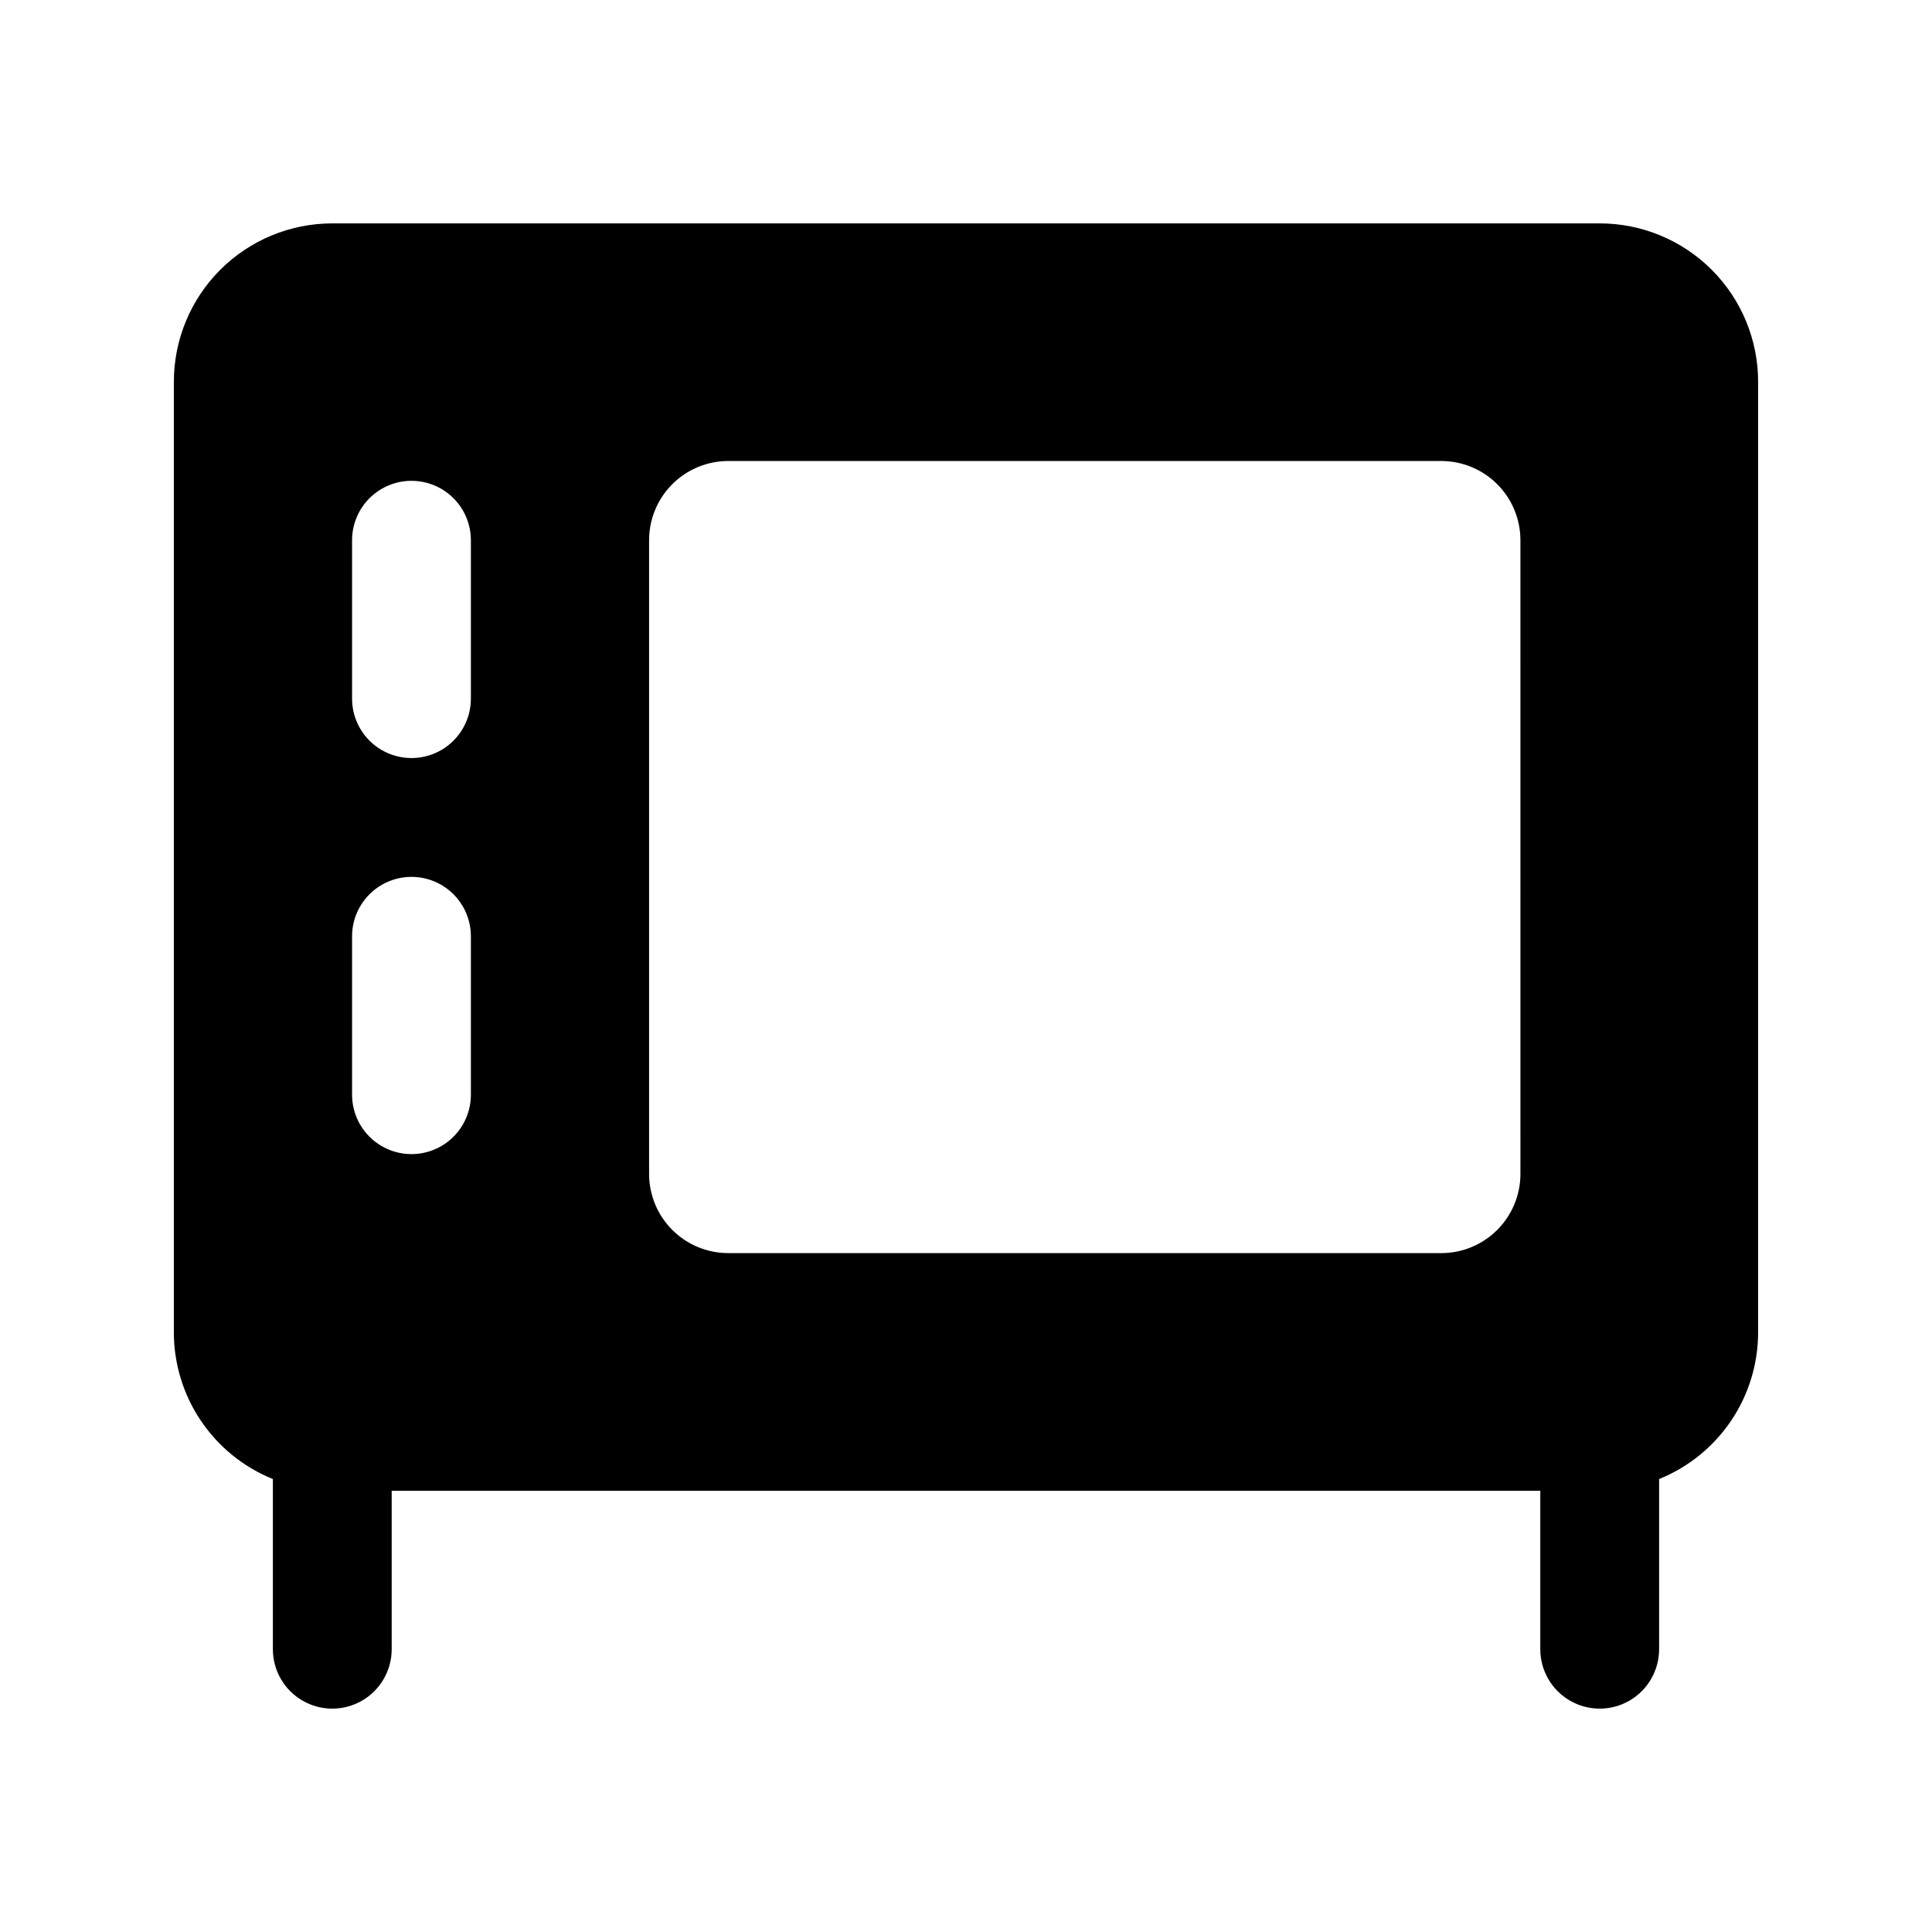
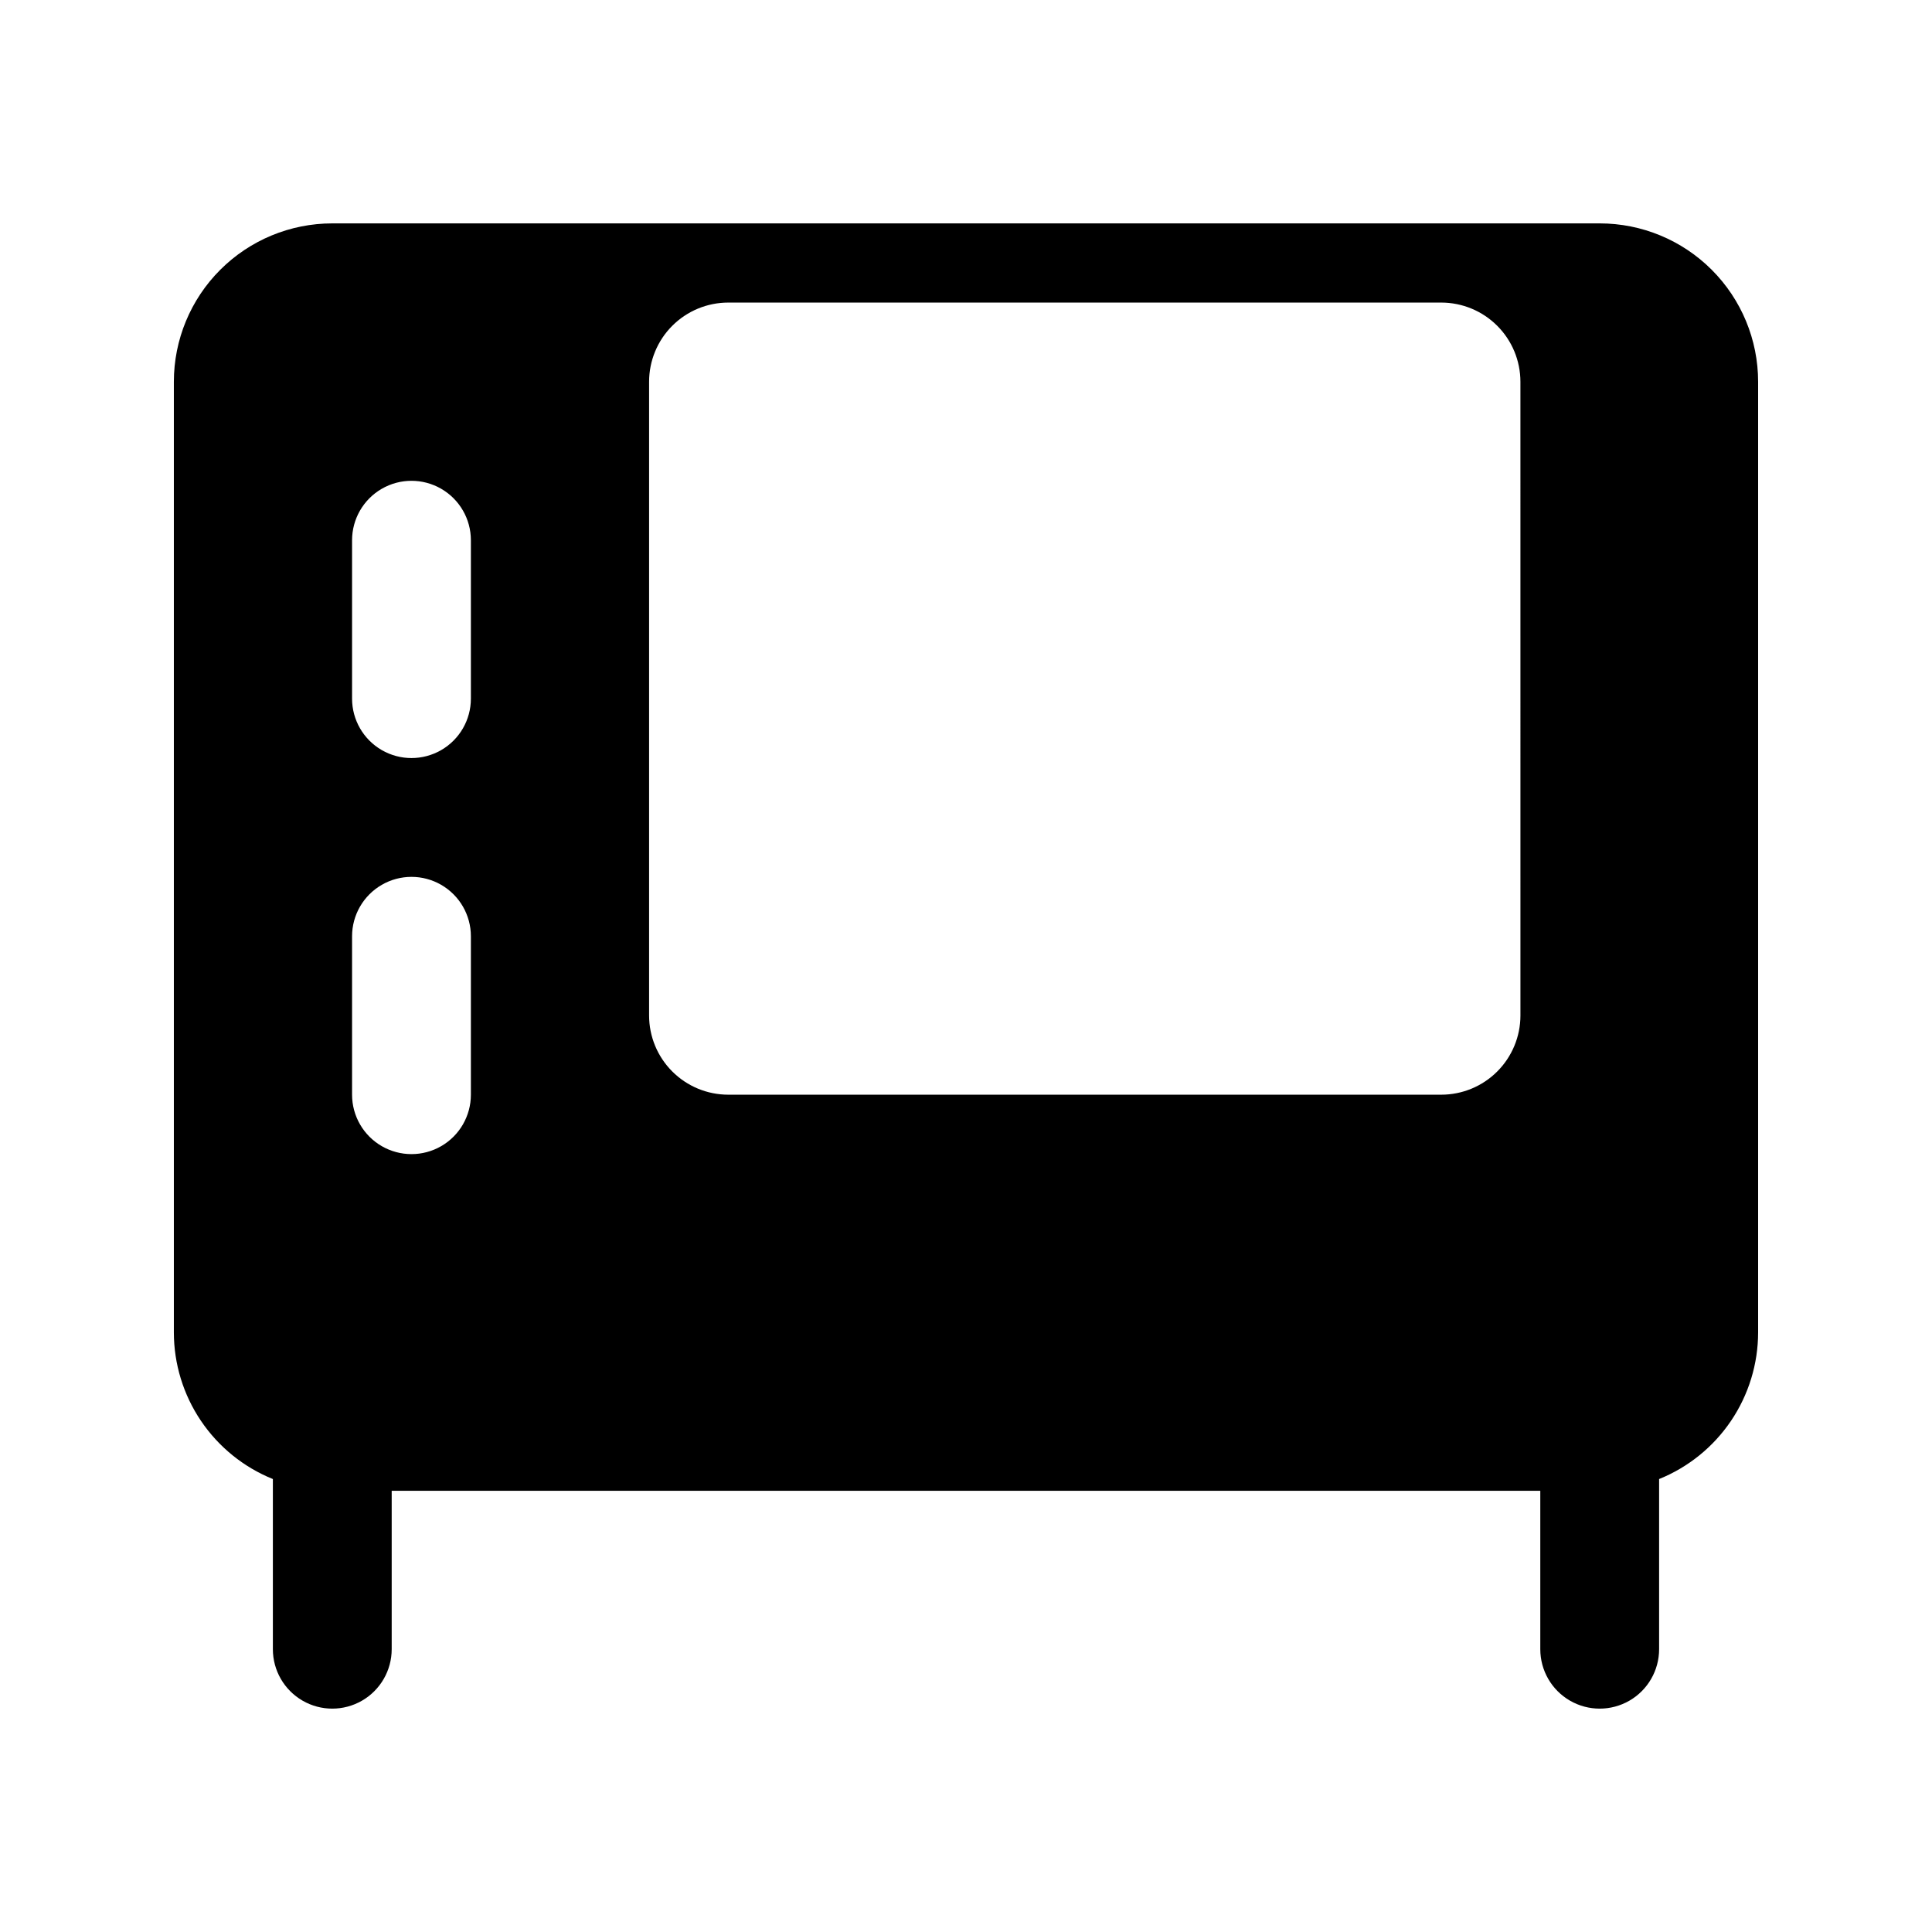
<svg xmlns="http://www.w3.org/2000/svg" fill="#000000" width="800px" height="800px" version="1.1" viewBox="144 144 512 512">
-   <path d="m567.93 203.2h-335.87c-11.137 0-21.812 4.422-29.688 12.297-7.875 7.871-12.297 18.551-12.297 29.688v251.91-0.004c0.004 8.355 2.504 16.52 7.18 23.445 4.676 6.926 11.312 12.297 19.059 15.426v45.098c0 5.625 3.004 10.824 7.875 13.637s10.871 2.812 15.742 0 7.871-8.012 7.871-13.637v-41.984h304.39v41.984c0 5.625 3 10.824 7.871 13.637s10.875 2.812 15.746 0 7.871-8.012 7.871-13.637v-45.098c7.746-3.129 14.383-8.5 19.059-15.426s7.176-15.09 7.18-23.445v-251.91 0.004c0-11.137-4.422-21.816-12.297-29.688-7.871-7.875-18.551-12.297-29.688-12.297zm-299.14 230.91v-0.004c0 5.625-3 10.824-7.871 13.637-4.871 2.812-10.871 2.812-15.742 0s-7.875-8.012-7.875-13.637v-41.984c0-5.625 3.004-10.82 7.875-13.633s10.871-2.812 15.742 0c4.871 2.812 7.871 8.008 7.871 13.633zm0-104.96v-0.004c0 5.625-3 10.824-7.871 13.637-4.871 2.812-10.871 2.812-15.742 0s-7.875-8.012-7.875-13.637v-41.984 0.004c0-5.625 3.004-10.824 7.875-13.637s10.871-2.812 15.742 0c4.871 2.812 7.871 8.012 7.871 13.637zm278.14 125.95v-0.004c0 5.57-2.211 10.906-6.148 14.844-3.934 3.938-9.273 6.148-14.844 6.148h-188.93c-5.57 0-10.906-2.211-14.844-6.148s-6.148-9.273-6.148-14.844v-167.94 0.004c0-5.57 2.211-10.91 6.148-14.844 3.938-3.938 9.273-6.148 14.844-6.148h188.93-0.004c5.57 0 10.91 2.211 14.844 6.148 3.938 3.934 6.148 9.273 6.148 14.844z" />
+   <path d="m567.93 203.2h-335.87c-11.137 0-21.812 4.422-29.688 12.297-7.875 7.871-12.297 18.551-12.297 29.688v251.91-0.004c0.004 8.355 2.504 16.52 7.18 23.445 4.676 6.926 11.312 12.297 19.059 15.426v45.098c0 5.625 3.004 10.824 7.875 13.637s10.871 2.812 15.742 0 7.871-8.012 7.871-13.637v-41.984h304.39v41.984c0 5.625 3 10.824 7.871 13.637s10.875 2.812 15.746 0 7.871-8.012 7.871-13.637v-45.098c7.746-3.129 14.383-8.5 19.059-15.426s7.176-15.09 7.18-23.445v-251.91 0.004c0-11.137-4.422-21.816-12.297-29.688-7.871-7.875-18.551-12.297-29.688-12.297zm-299.14 230.91v-0.004c0 5.625-3 10.824-7.871 13.637-4.871 2.812-10.871 2.812-15.742 0s-7.875-8.012-7.875-13.637v-41.984c0-5.625 3.004-10.82 7.875-13.633s10.871-2.812 15.742 0c4.871 2.812 7.871 8.008 7.871 13.633zm0-104.96v-0.004c0 5.625-3 10.824-7.871 13.637-4.871 2.812-10.871 2.812-15.742 0s-7.875-8.012-7.875-13.637v-41.984 0.004c0-5.625 3.004-10.824 7.875-13.637s10.871-2.812 15.742 0c4.871 2.812 7.871 8.012 7.871 13.637m278.14 125.95v-0.004c0 5.57-2.211 10.906-6.148 14.844-3.934 3.938-9.273 6.148-14.844 6.148h-188.93c-5.57 0-10.906-2.211-14.844-6.148s-6.148-9.273-6.148-14.844v-167.94 0.004c0-5.57 2.211-10.91 6.148-14.844 3.938-3.938 9.273-6.148 14.844-6.148h188.93-0.004c5.57 0 10.91 2.211 14.844 6.148 3.938 3.934 6.148 9.273 6.148 14.844z" />
</svg>